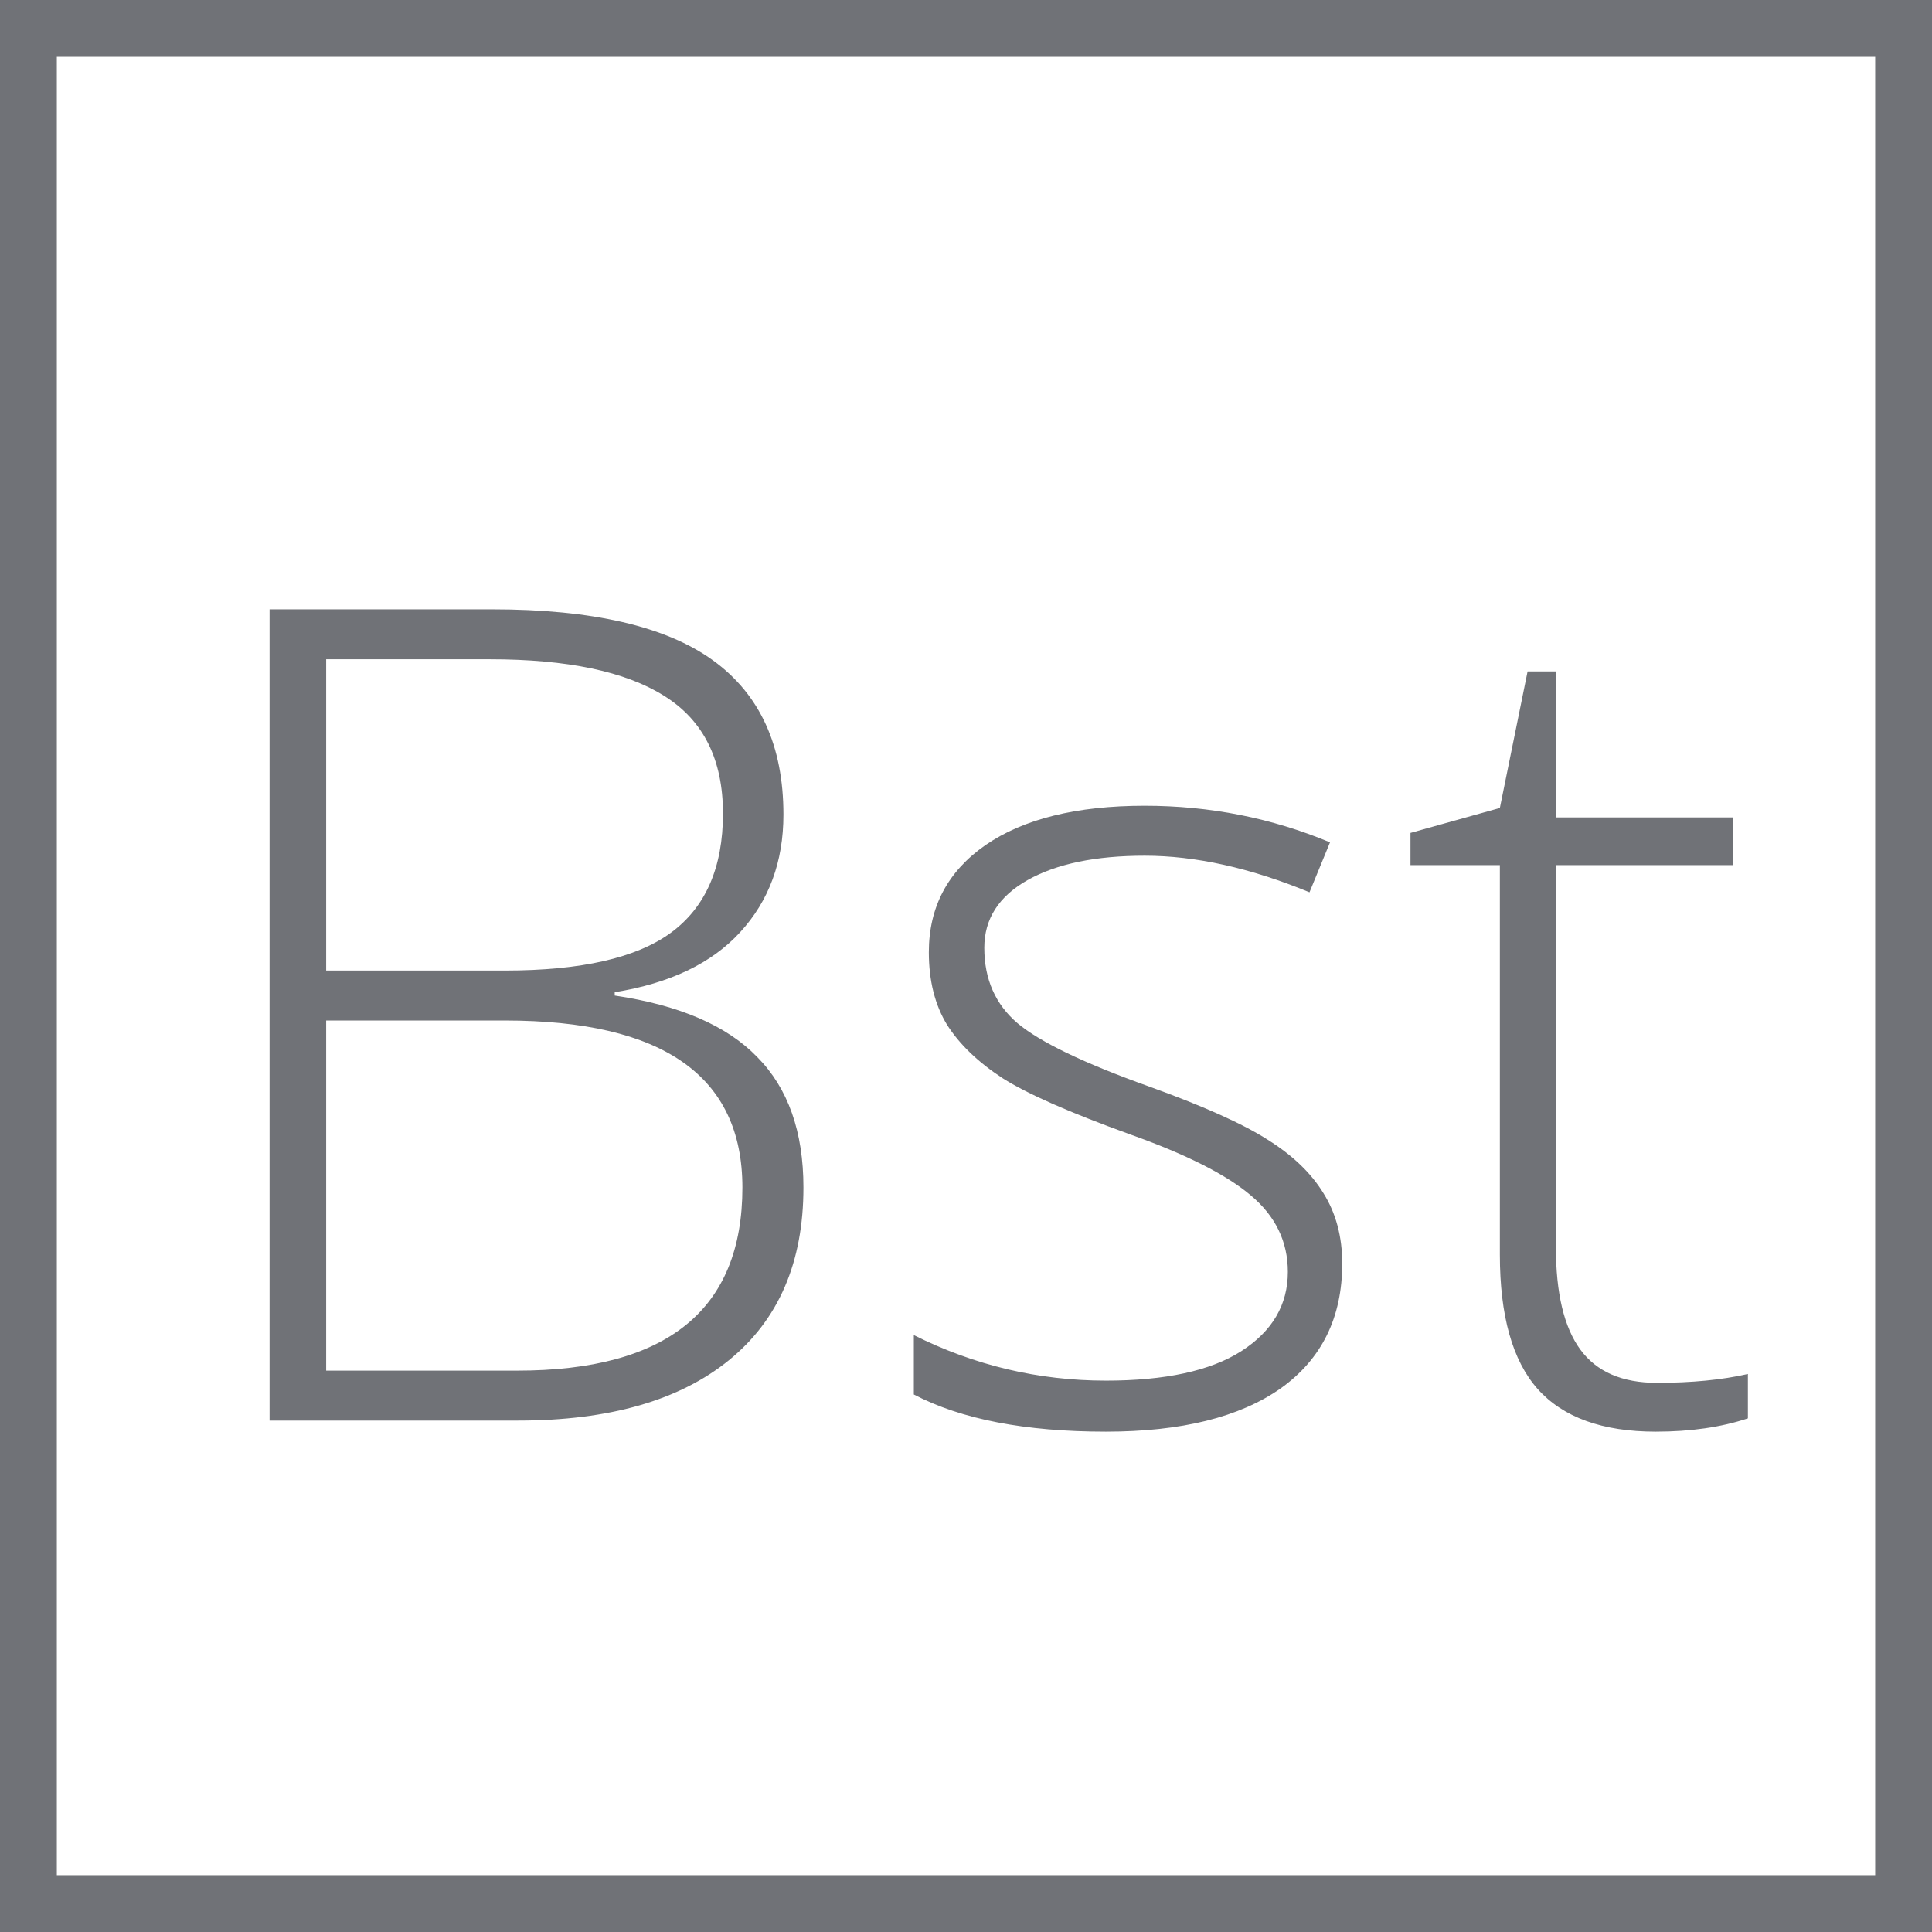
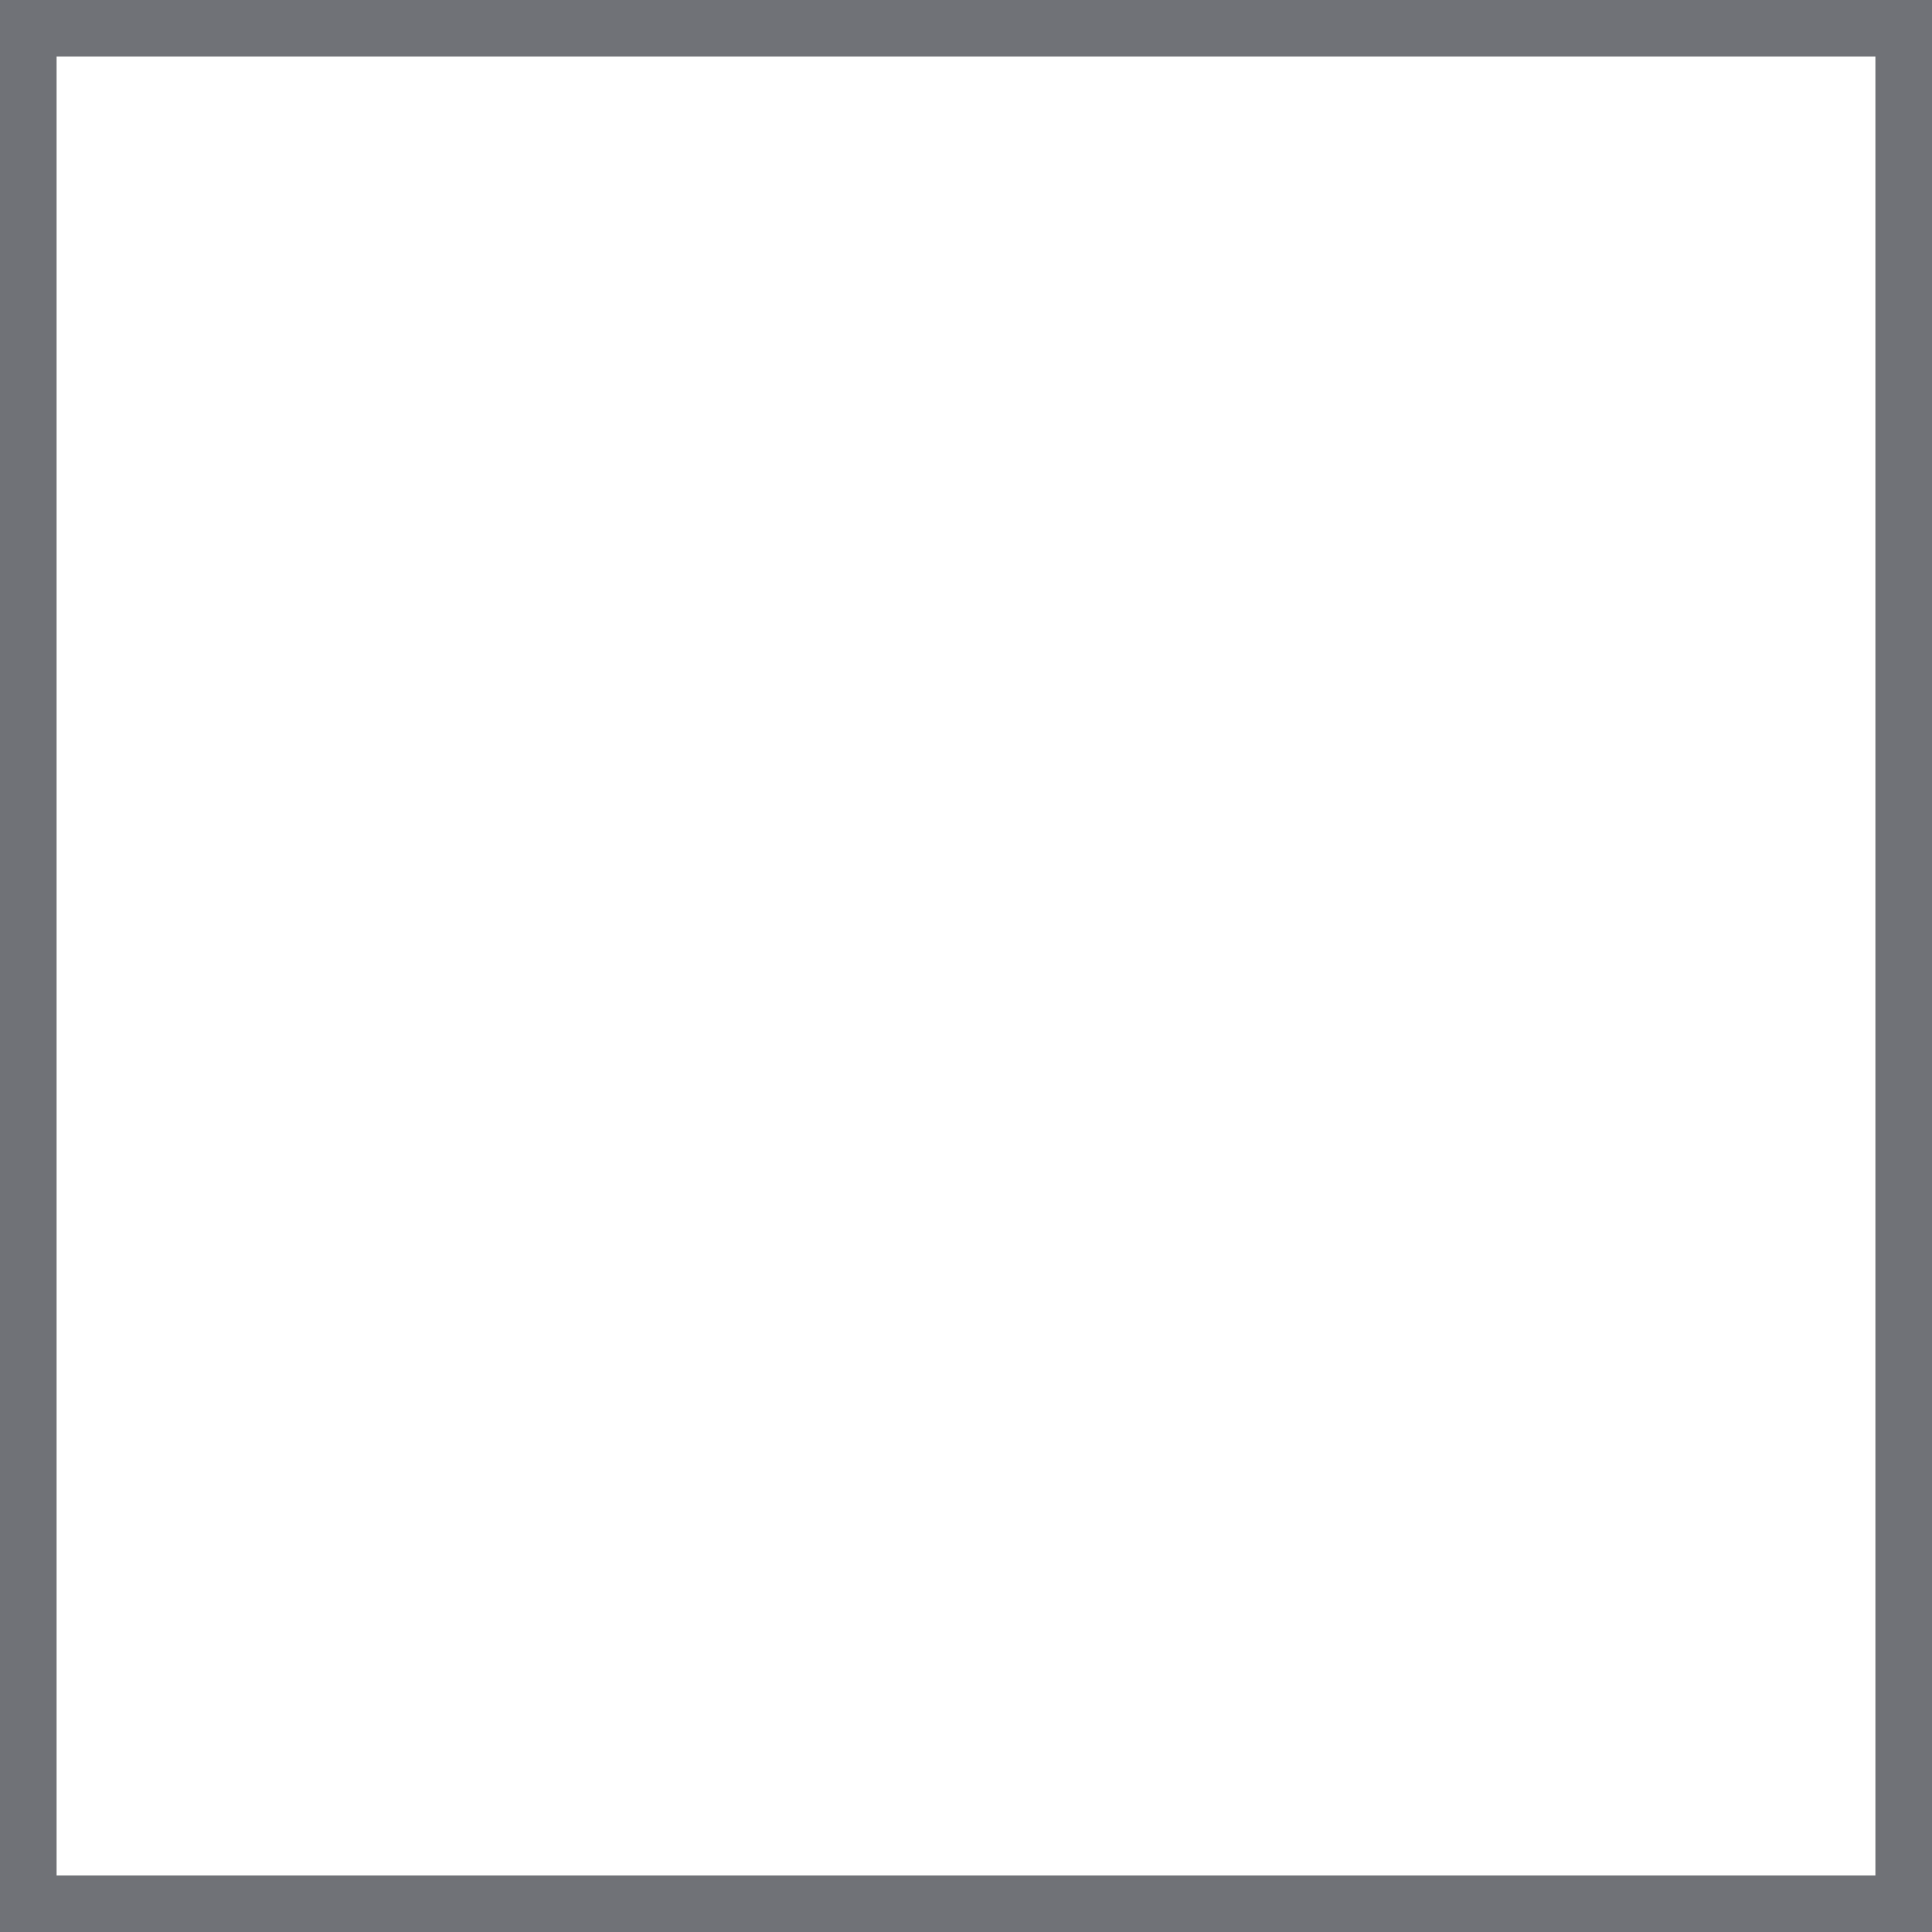
<svg xmlns="http://www.w3.org/2000/svg" width="34" height="34" viewBox="0 0 34 34" fill="none">
  <rect x="0.5" y="0.5" width="33" height="33" stroke="#707277" />
-   <path d="M4.744 10.723H8.66C10.425 10.723 11.72 11.022 12.547 11.621C13.374 12.22 13.787 13.125 13.787 14.336C13.787 15.163 13.533 15.853 13.025 16.406C12.524 16.953 11.788 17.305 10.818 17.461V17.52C11.958 17.689 12.794 18.05 13.328 18.604C13.868 19.15 14.139 19.915 14.139 20.898C14.139 22.213 13.703 23.226 12.83 23.936C11.958 24.645 10.721 25 9.119 25H4.744V10.723ZM5.74 17.08H8.885C10.226 17.08 11.199 16.859 11.805 16.416C12.417 15.967 12.723 15.267 12.723 14.316C12.723 13.366 12.378 12.676 11.688 12.246C11.004 11.816 9.982 11.602 8.621 11.602H5.74V17.08ZM5.74 17.959V24.121H9.1C11.743 24.121 13.065 23.047 13.065 20.898C13.065 18.939 11.671 17.959 8.885 17.959H5.74ZM23.621 22.236C23.621 23.187 23.26 23.919 22.537 24.434C21.814 24.941 20.789 25.195 19.461 25.195C18.042 25.195 16.915 24.977 16.082 24.541V23.496C17.15 24.03 18.276 24.297 19.461 24.297C20.509 24.297 21.303 24.124 21.844 23.779C22.391 23.428 22.664 22.962 22.664 22.383C22.664 21.849 22.446 21.4 22.01 21.035C21.58 20.671 20.87 20.312 19.881 19.961C18.82 19.577 18.074 19.248 17.645 18.975C17.215 18.695 16.889 18.382 16.668 18.037C16.453 17.686 16.346 17.259 16.346 16.758C16.346 15.963 16.678 15.335 17.342 14.873C18.012 14.411 18.947 14.18 20.145 14.18C21.29 14.18 22.378 14.395 23.406 14.824L23.045 15.703C22.003 15.273 21.037 15.059 20.145 15.059C19.279 15.059 18.592 15.202 18.084 15.488C17.576 15.775 17.322 16.172 17.322 16.68C17.322 17.233 17.518 17.676 17.908 18.008C18.305 18.34 19.077 18.711 20.223 19.121C21.18 19.466 21.876 19.779 22.312 20.059C22.749 20.332 23.074 20.645 23.289 20.996C23.51 21.348 23.621 21.761 23.621 22.236ZM29.158 24.336C29.77 24.336 30.304 24.284 30.76 24.18V24.961C30.291 25.117 29.751 25.195 29.139 25.195C28.201 25.195 27.508 24.945 27.059 24.443C26.616 23.942 26.395 23.154 26.395 22.08V15.225H24.822V14.658L26.395 14.219L26.883 11.816H27.381V14.385H30.496V15.225H27.381V21.943C27.381 22.757 27.524 23.359 27.811 23.75C28.097 24.141 28.546 24.336 29.158 24.336Z" fill="#707277" />
</svg>